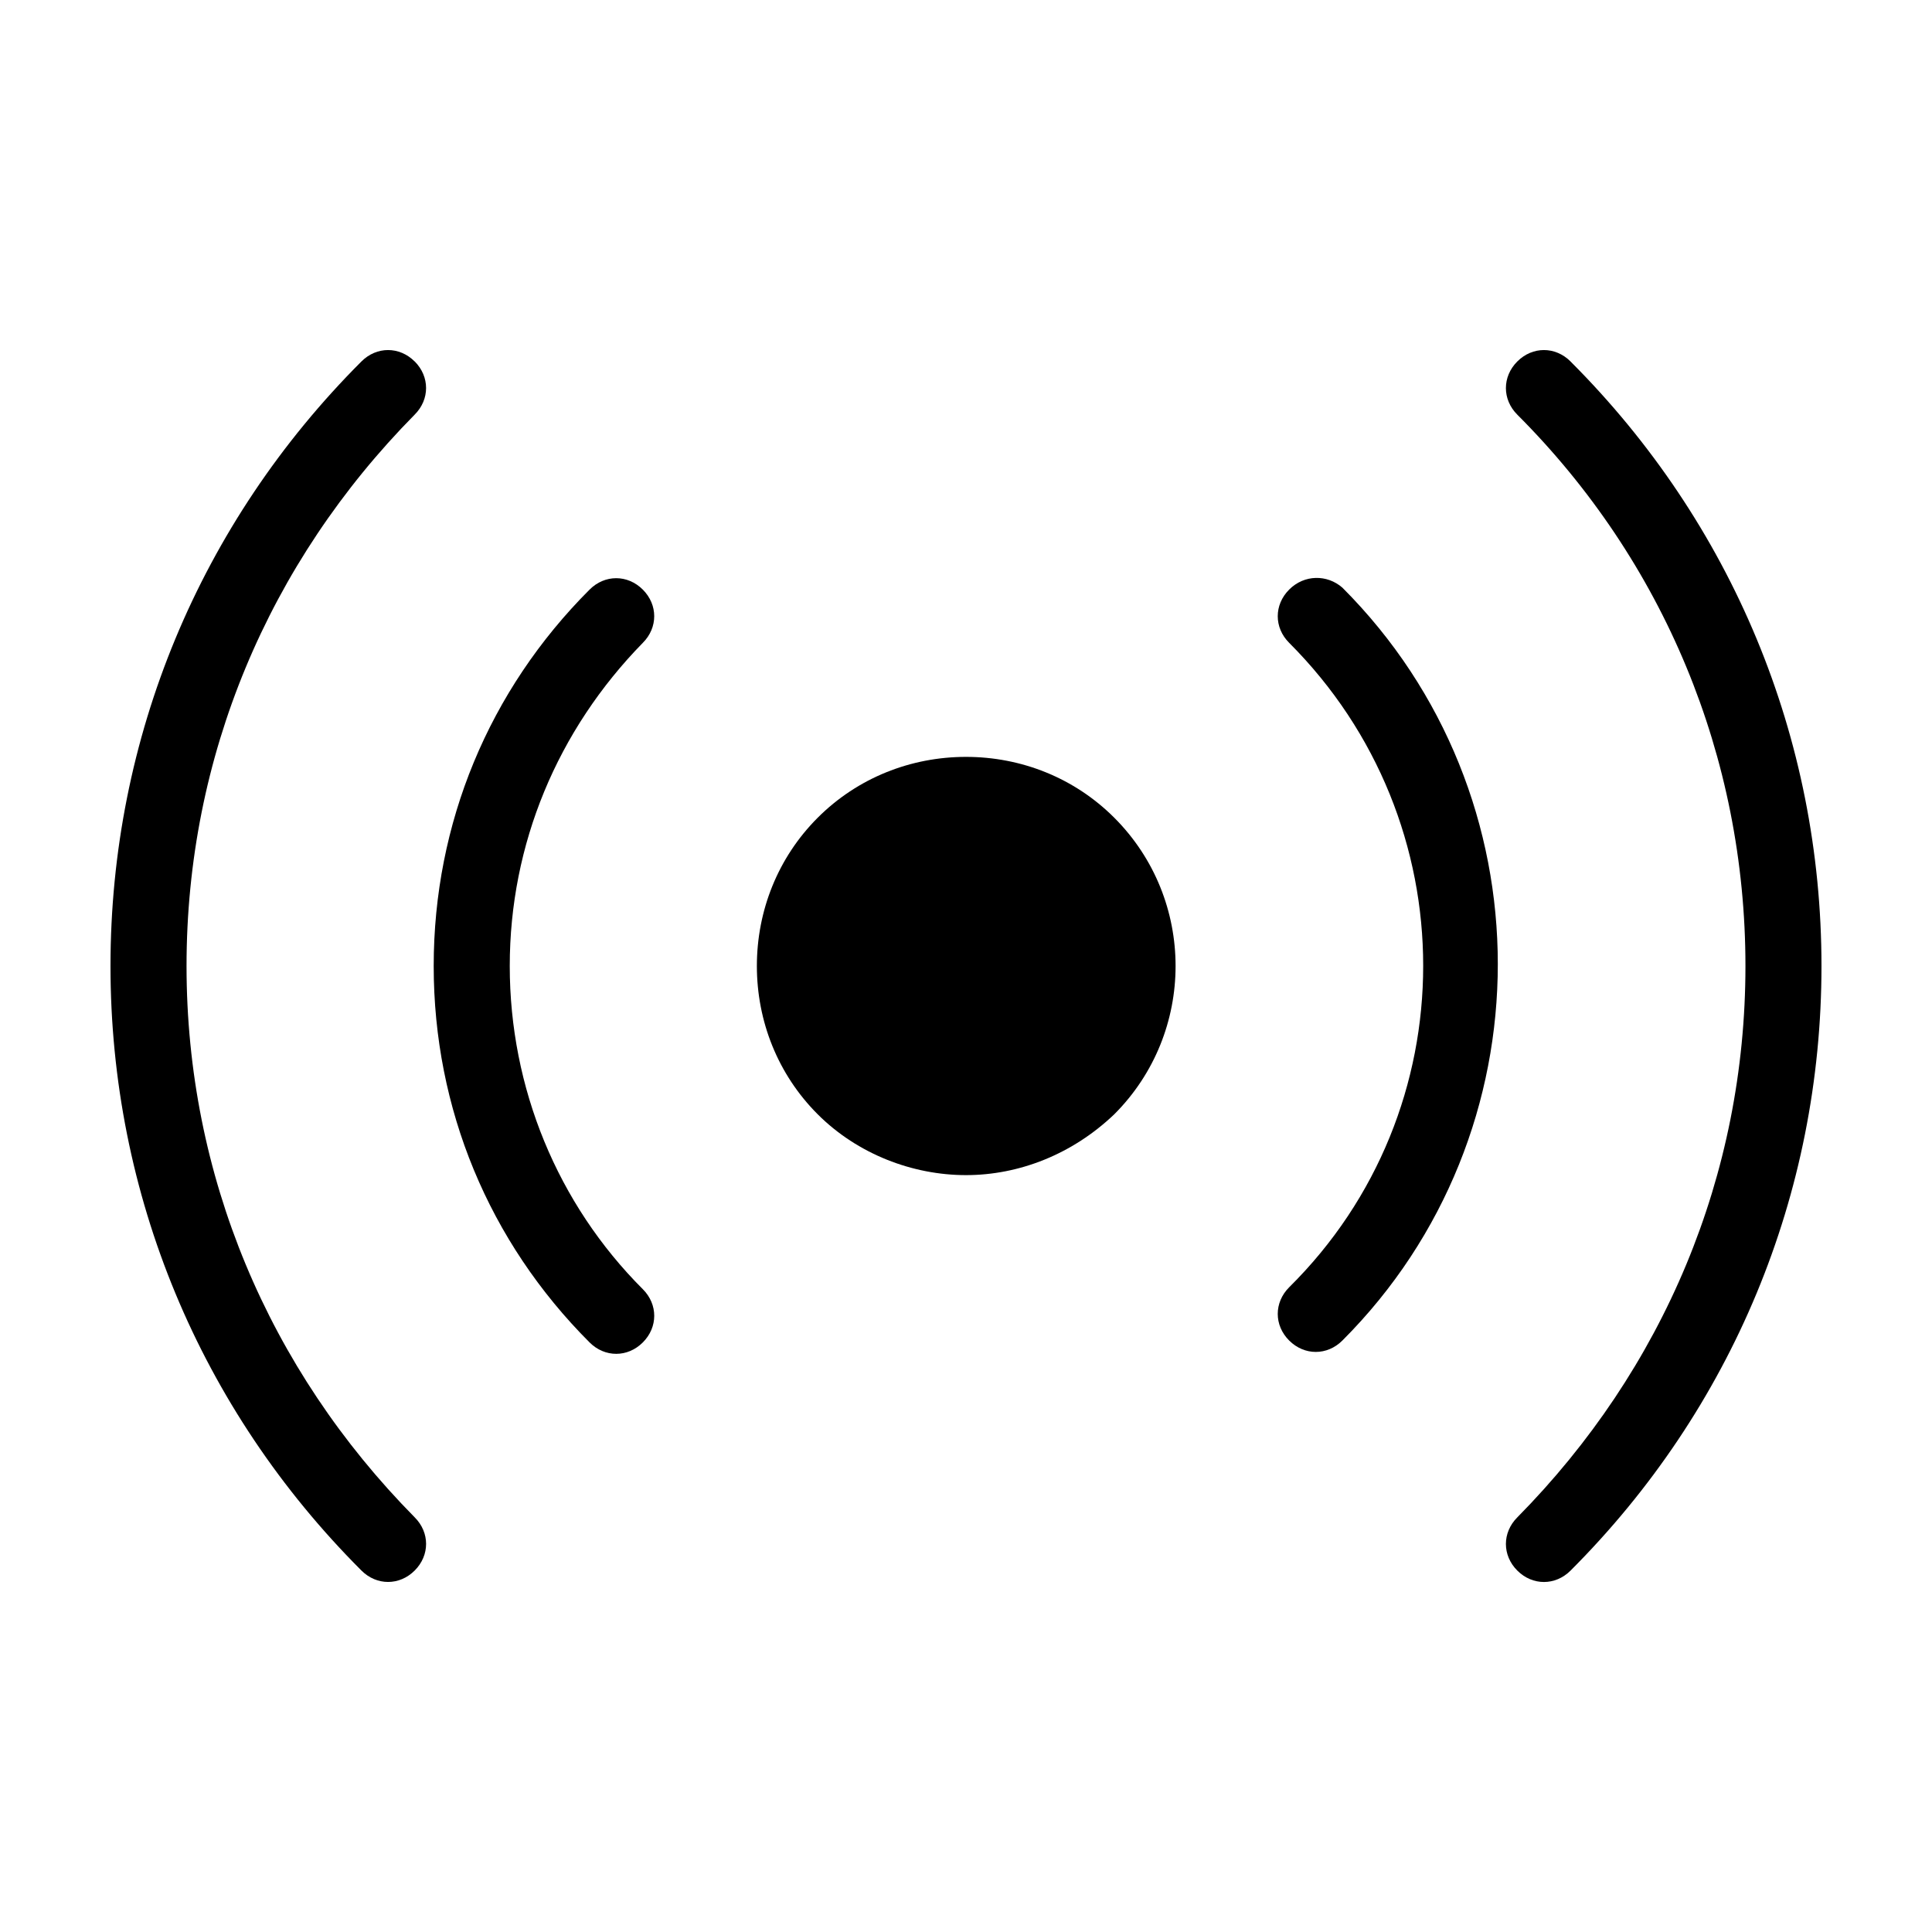
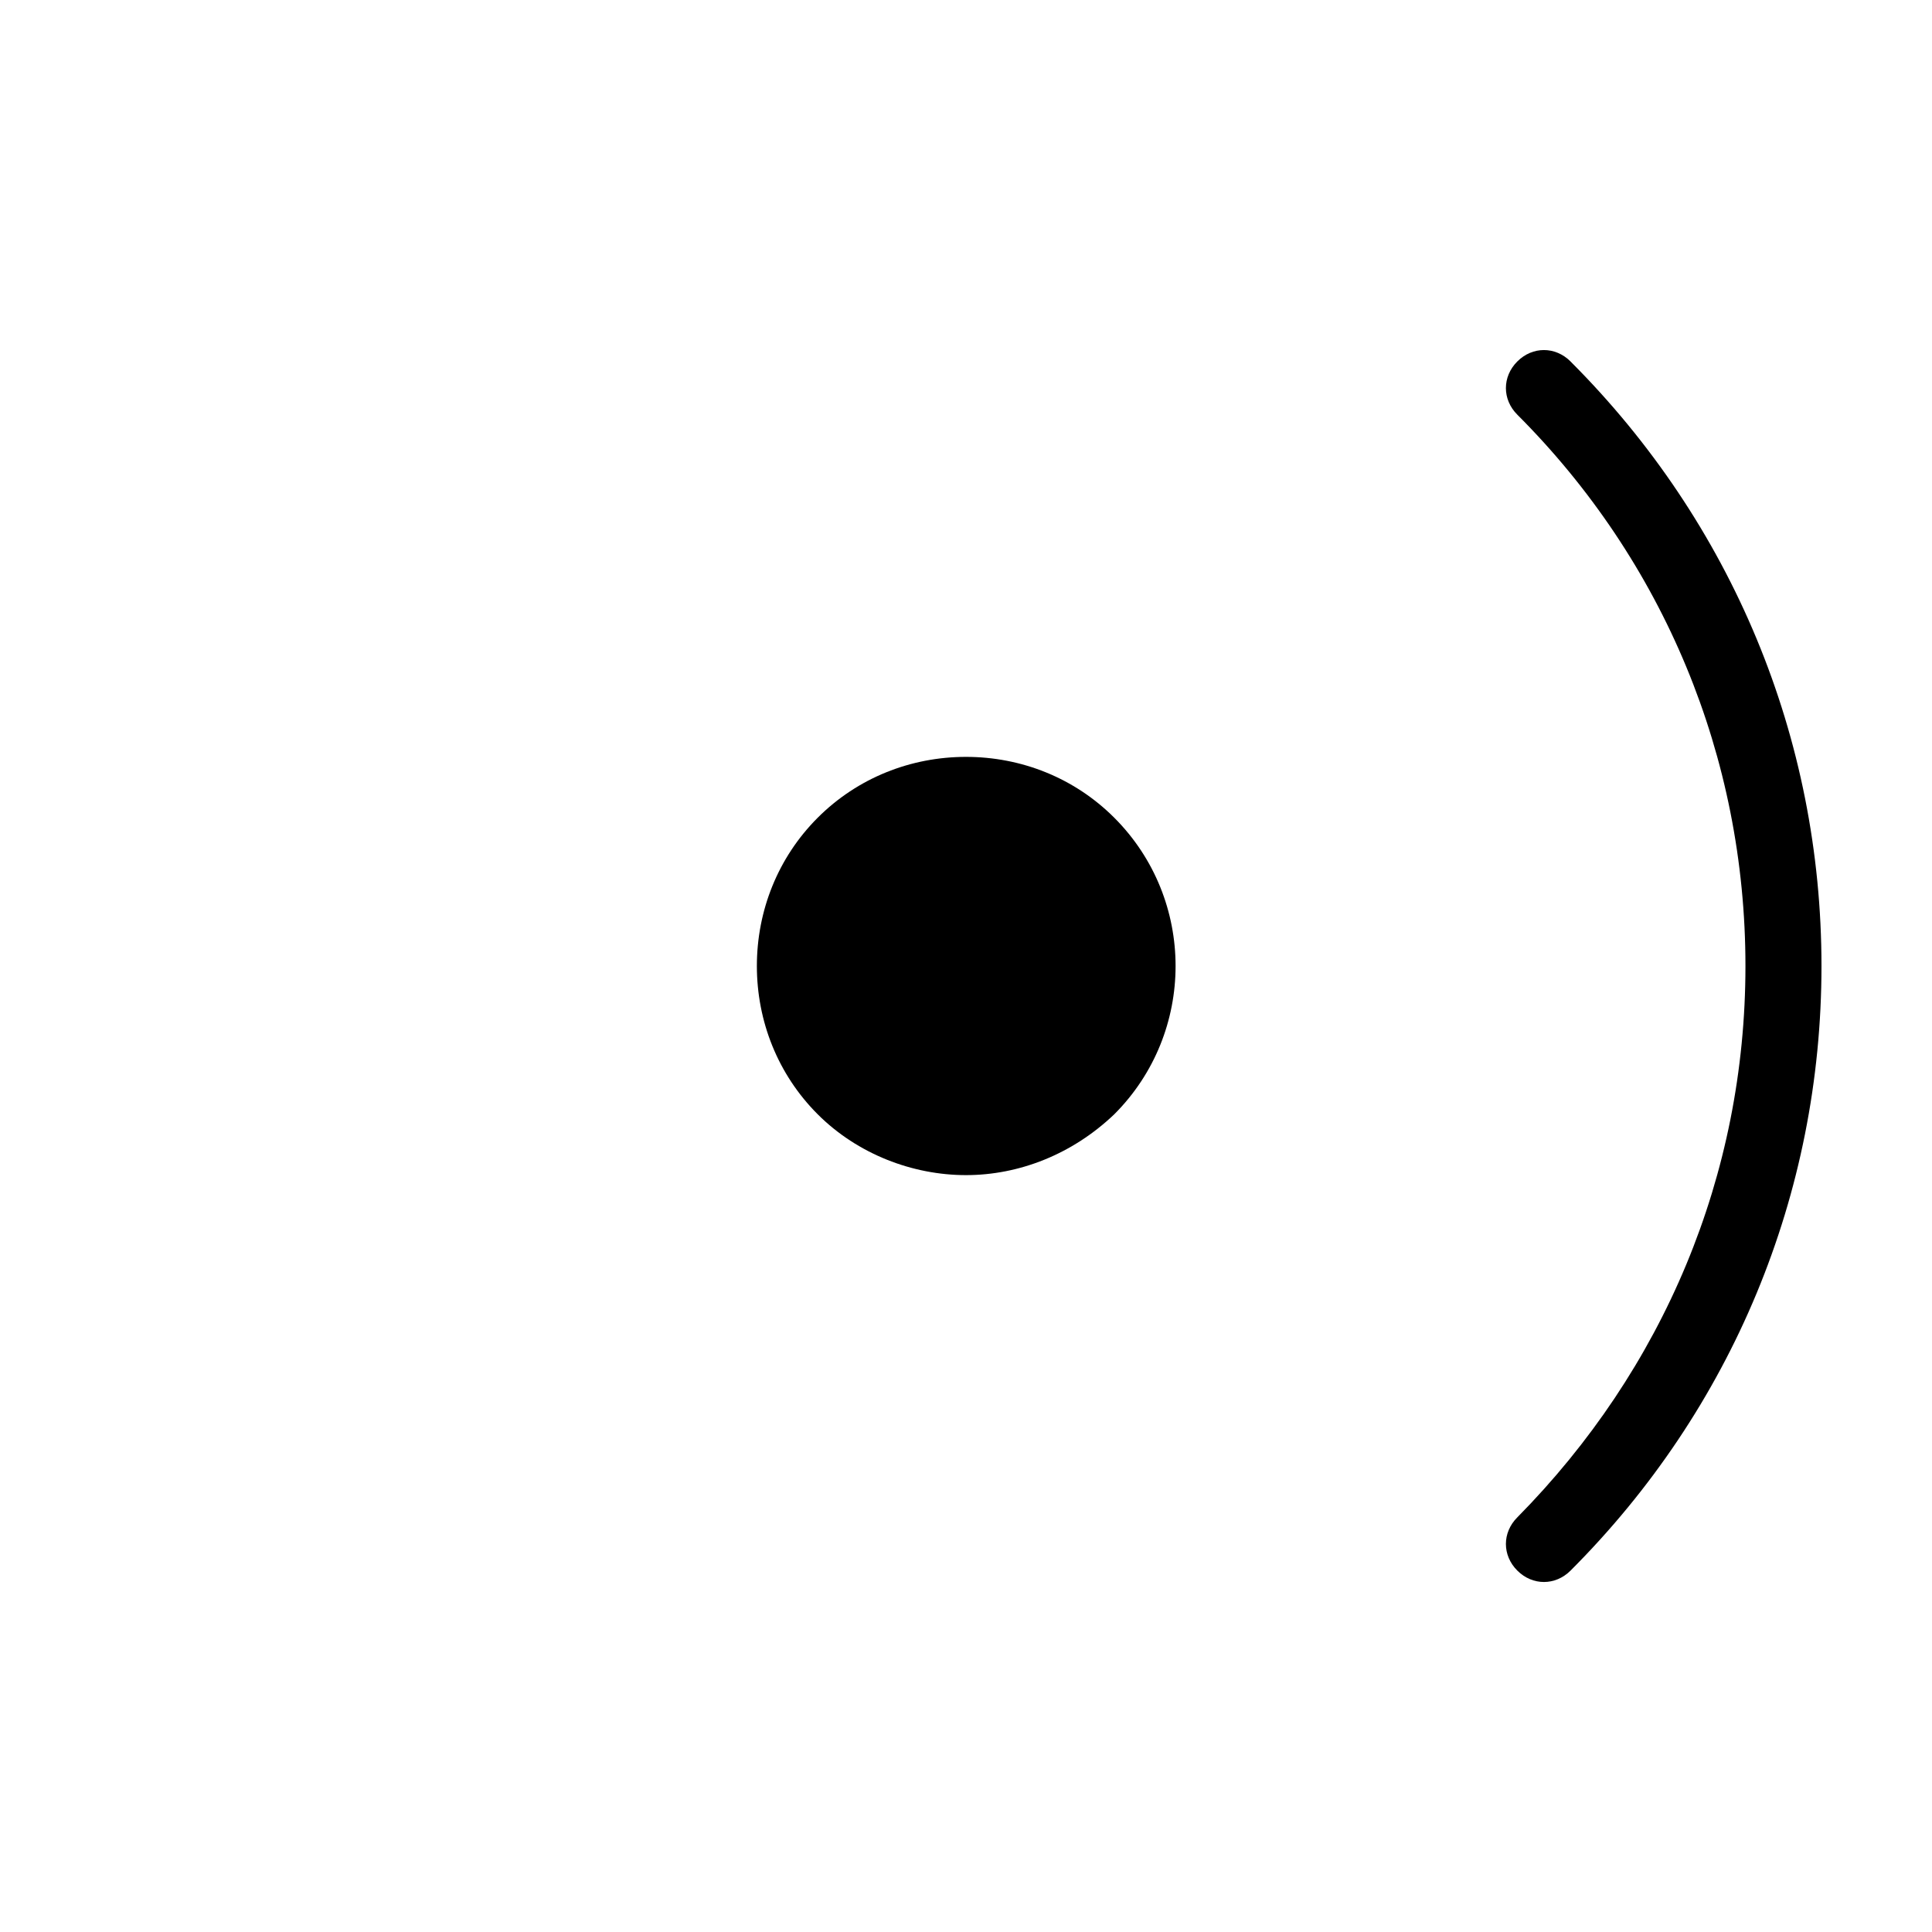
<svg xmlns="http://www.w3.org/2000/svg" fill="#000000" width="800px" height="800px" version="1.1" viewBox="144 144 512 512">
  <g>
    <path d="m400 344.58c-14.609 0-28.719 5.543-39.297 16.121-10.582 10.582-16.125 24.688-16.125 39.301 0 14.609 5.543 28.719 16.121 39.297s25.191 16.121 39.297 16.121c14.105 0 28.215-5.543 39.297-16.121 21.664-21.664 21.664-56.93 0-78.594-10.578-10.582-24.684-16.125-39.293-16.125z" />
    <path d="m560.21 239.79c-4.031-4.031-10.078-4.031-14.105 0-4.031 4.031-4.031 10.078 0 14.105 38.793 38.793 60.457 90.688 60.457 146.11 0 55.418-21.664 106.81-60.457 146.11-4.031 4.031-4.031 10.078 0 14.105 2.016 2.016 4.535 3.023 7.055 3.023 2.519 0 5.039-1.008 7.055-3.023 42.82-42.82 66.496-99.75 66.496-160.21s-23.676-117.39-66.5-160.21z" />
-     <path d="m253.89 239.79c-4.031-4.031-10.078-4.031-14.105 0-42.824 42.824-66.504 99.758-66.504 160.21s23.68 117.39 66.504 160.21c2.016 2.016 4.535 3.023 7.055 3.023s5.039-1.008 7.055-3.023c4.031-4.031 4.031-10.078 0-14.105-38.797-39.301-60.461-90.688-60.461-146.11s21.664-106.81 60.457-146.11c4.031-4.031 4.031-10.078 0-14.109z" />
-     <path d="m485.64 300.25c-4.031 4.031-4.031 10.078 0 14.105 47.359 47.359 47.359 123.94 0 170.79-4.031 4.031-4.031 10.078 0 14.105 2.016 2.016 4.535 3.023 7.055 3.023s5.039-1.008 7.055-3.023c54.914-54.914 54.914-144.59 0-199.51-4.031-3.527-10.078-3.527-14.109 0.504z" />
-     <path d="m314.35 300.25c-4.031-4.031-10.078-4.031-14.105 0-26.703 26.699-41.312 61.965-41.312 99.754 0 37.785 14.609 73.051 41.312 99.754 2.016 2.016 4.535 3.023 7.055 3.023s5.039-1.008 7.055-3.023c4.031-4.031 4.031-10.078 0-14.105-22.672-22.672-35.266-53.402-35.266-85.648 0-32.242 12.594-62.473 35.266-85.648 4.027-4.031 4.027-10.078-0.004-14.105z" />
  </g>
</svg>